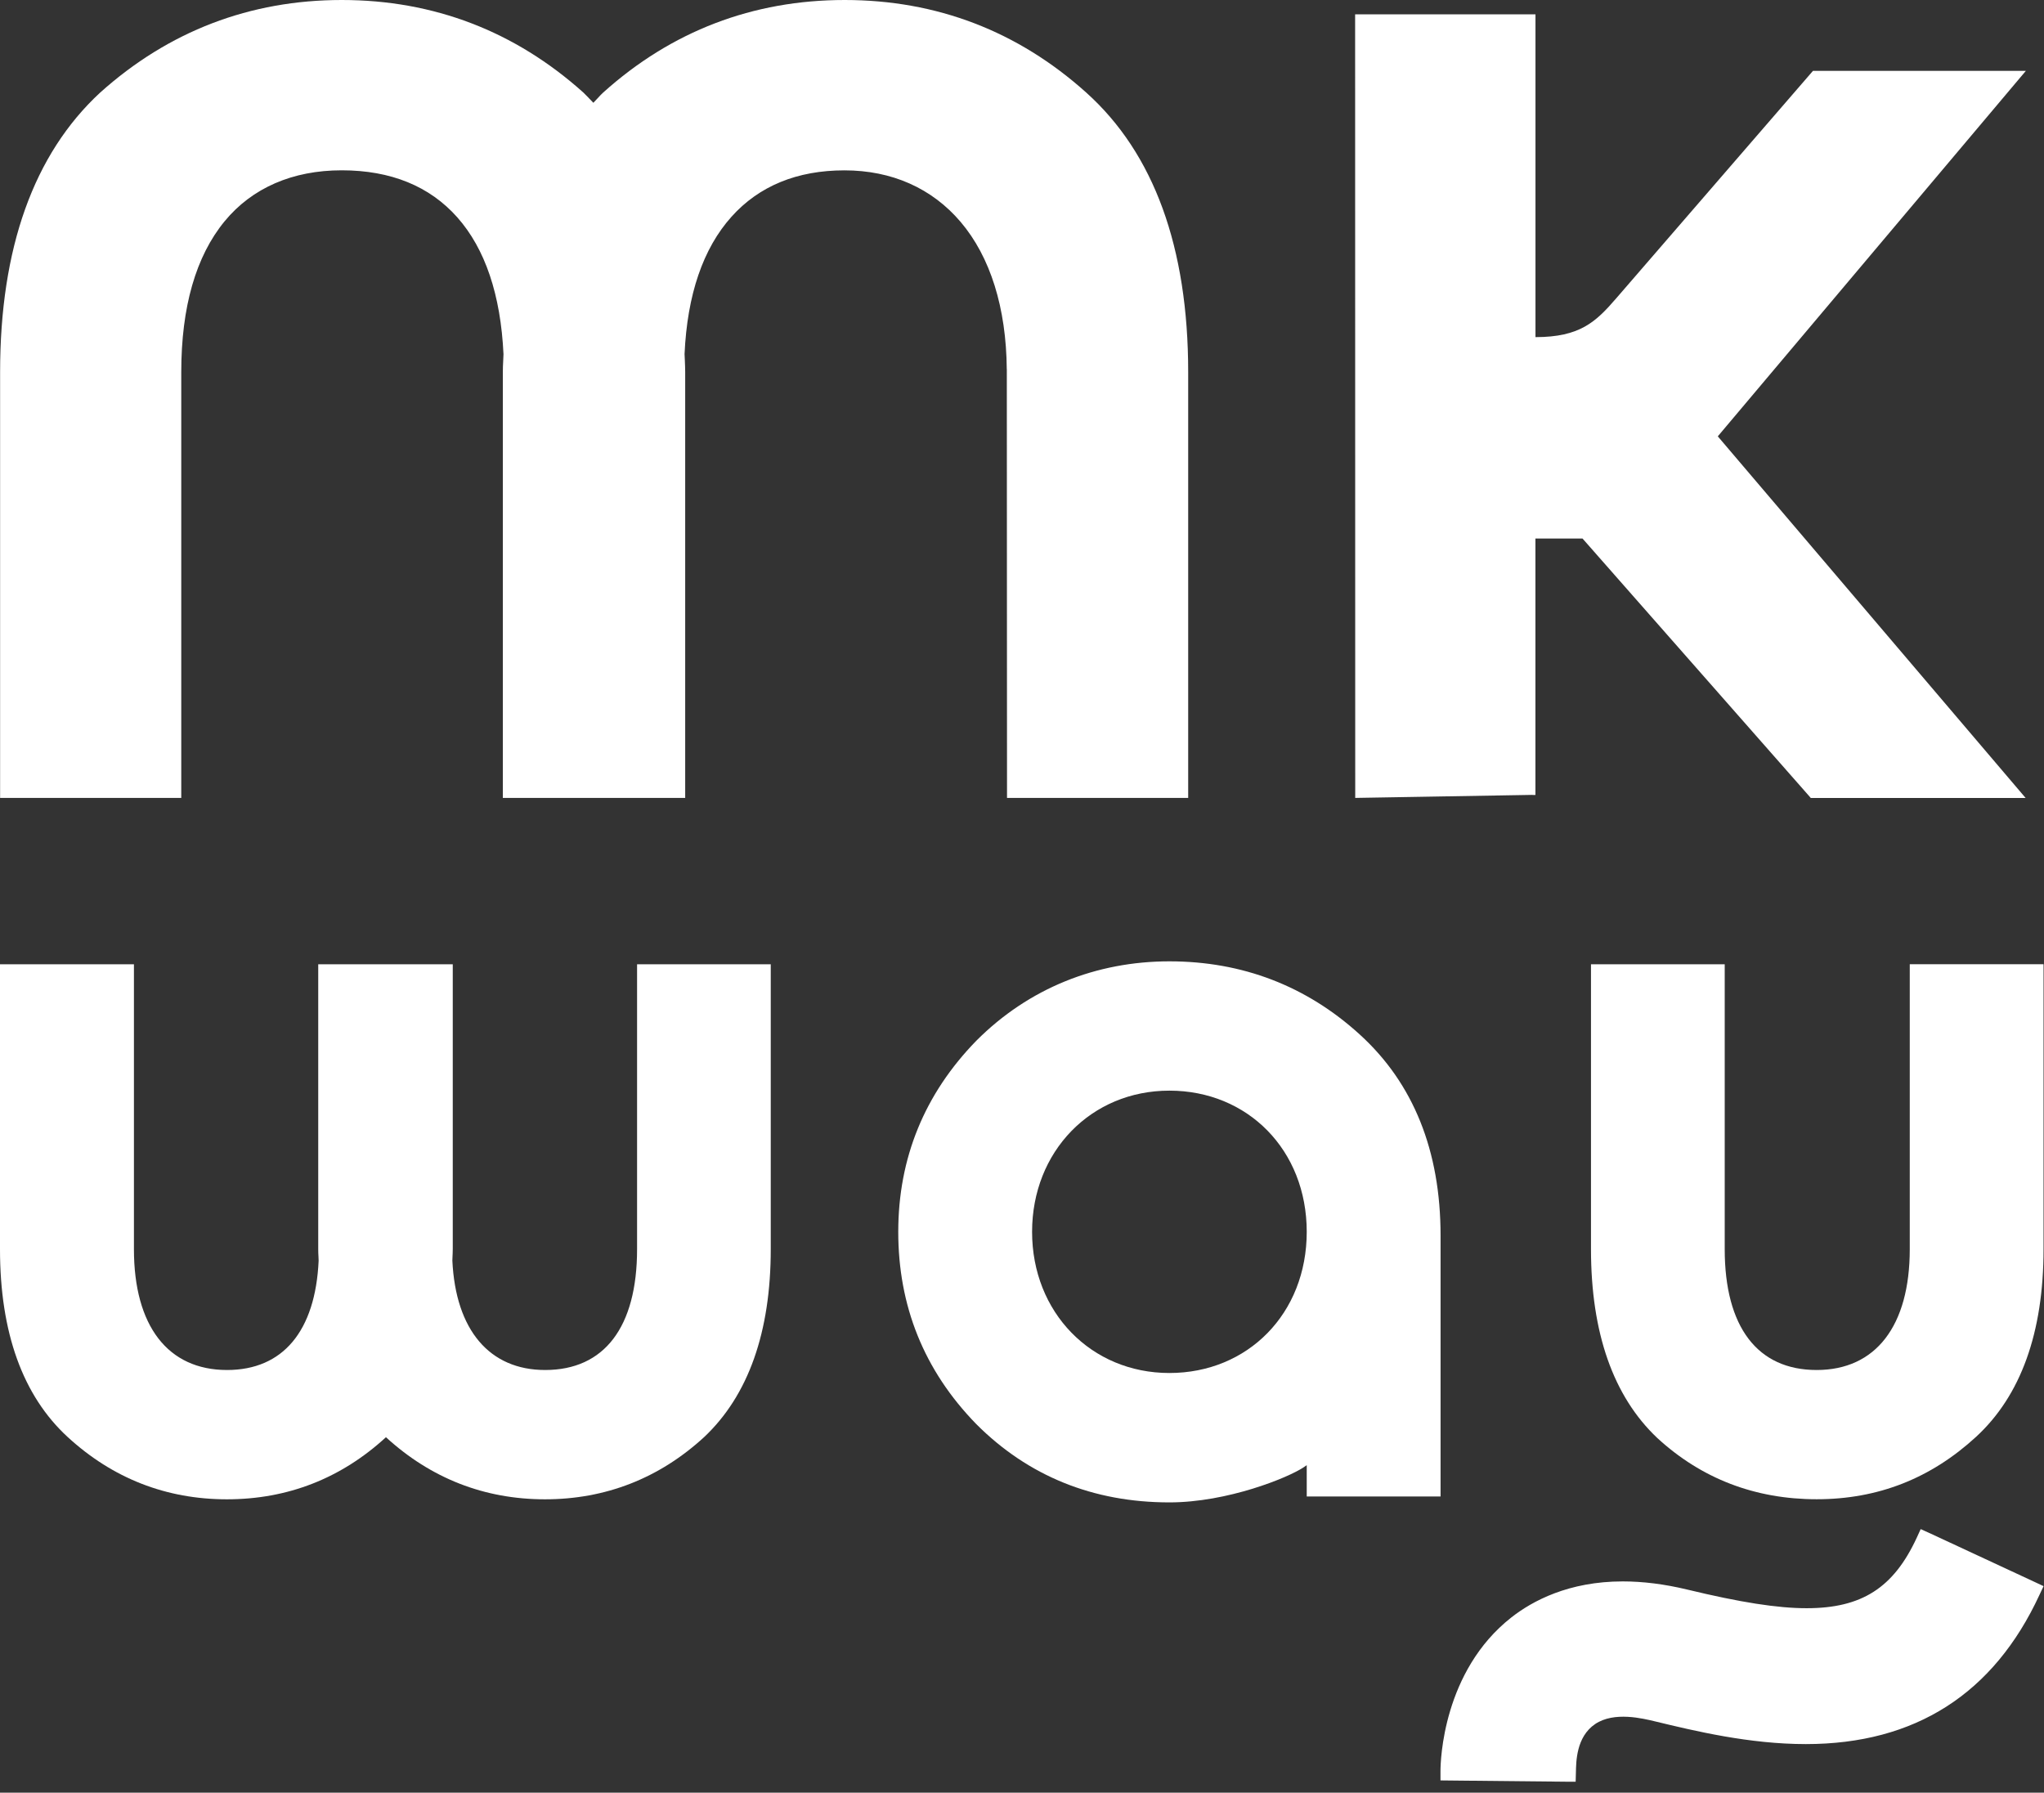
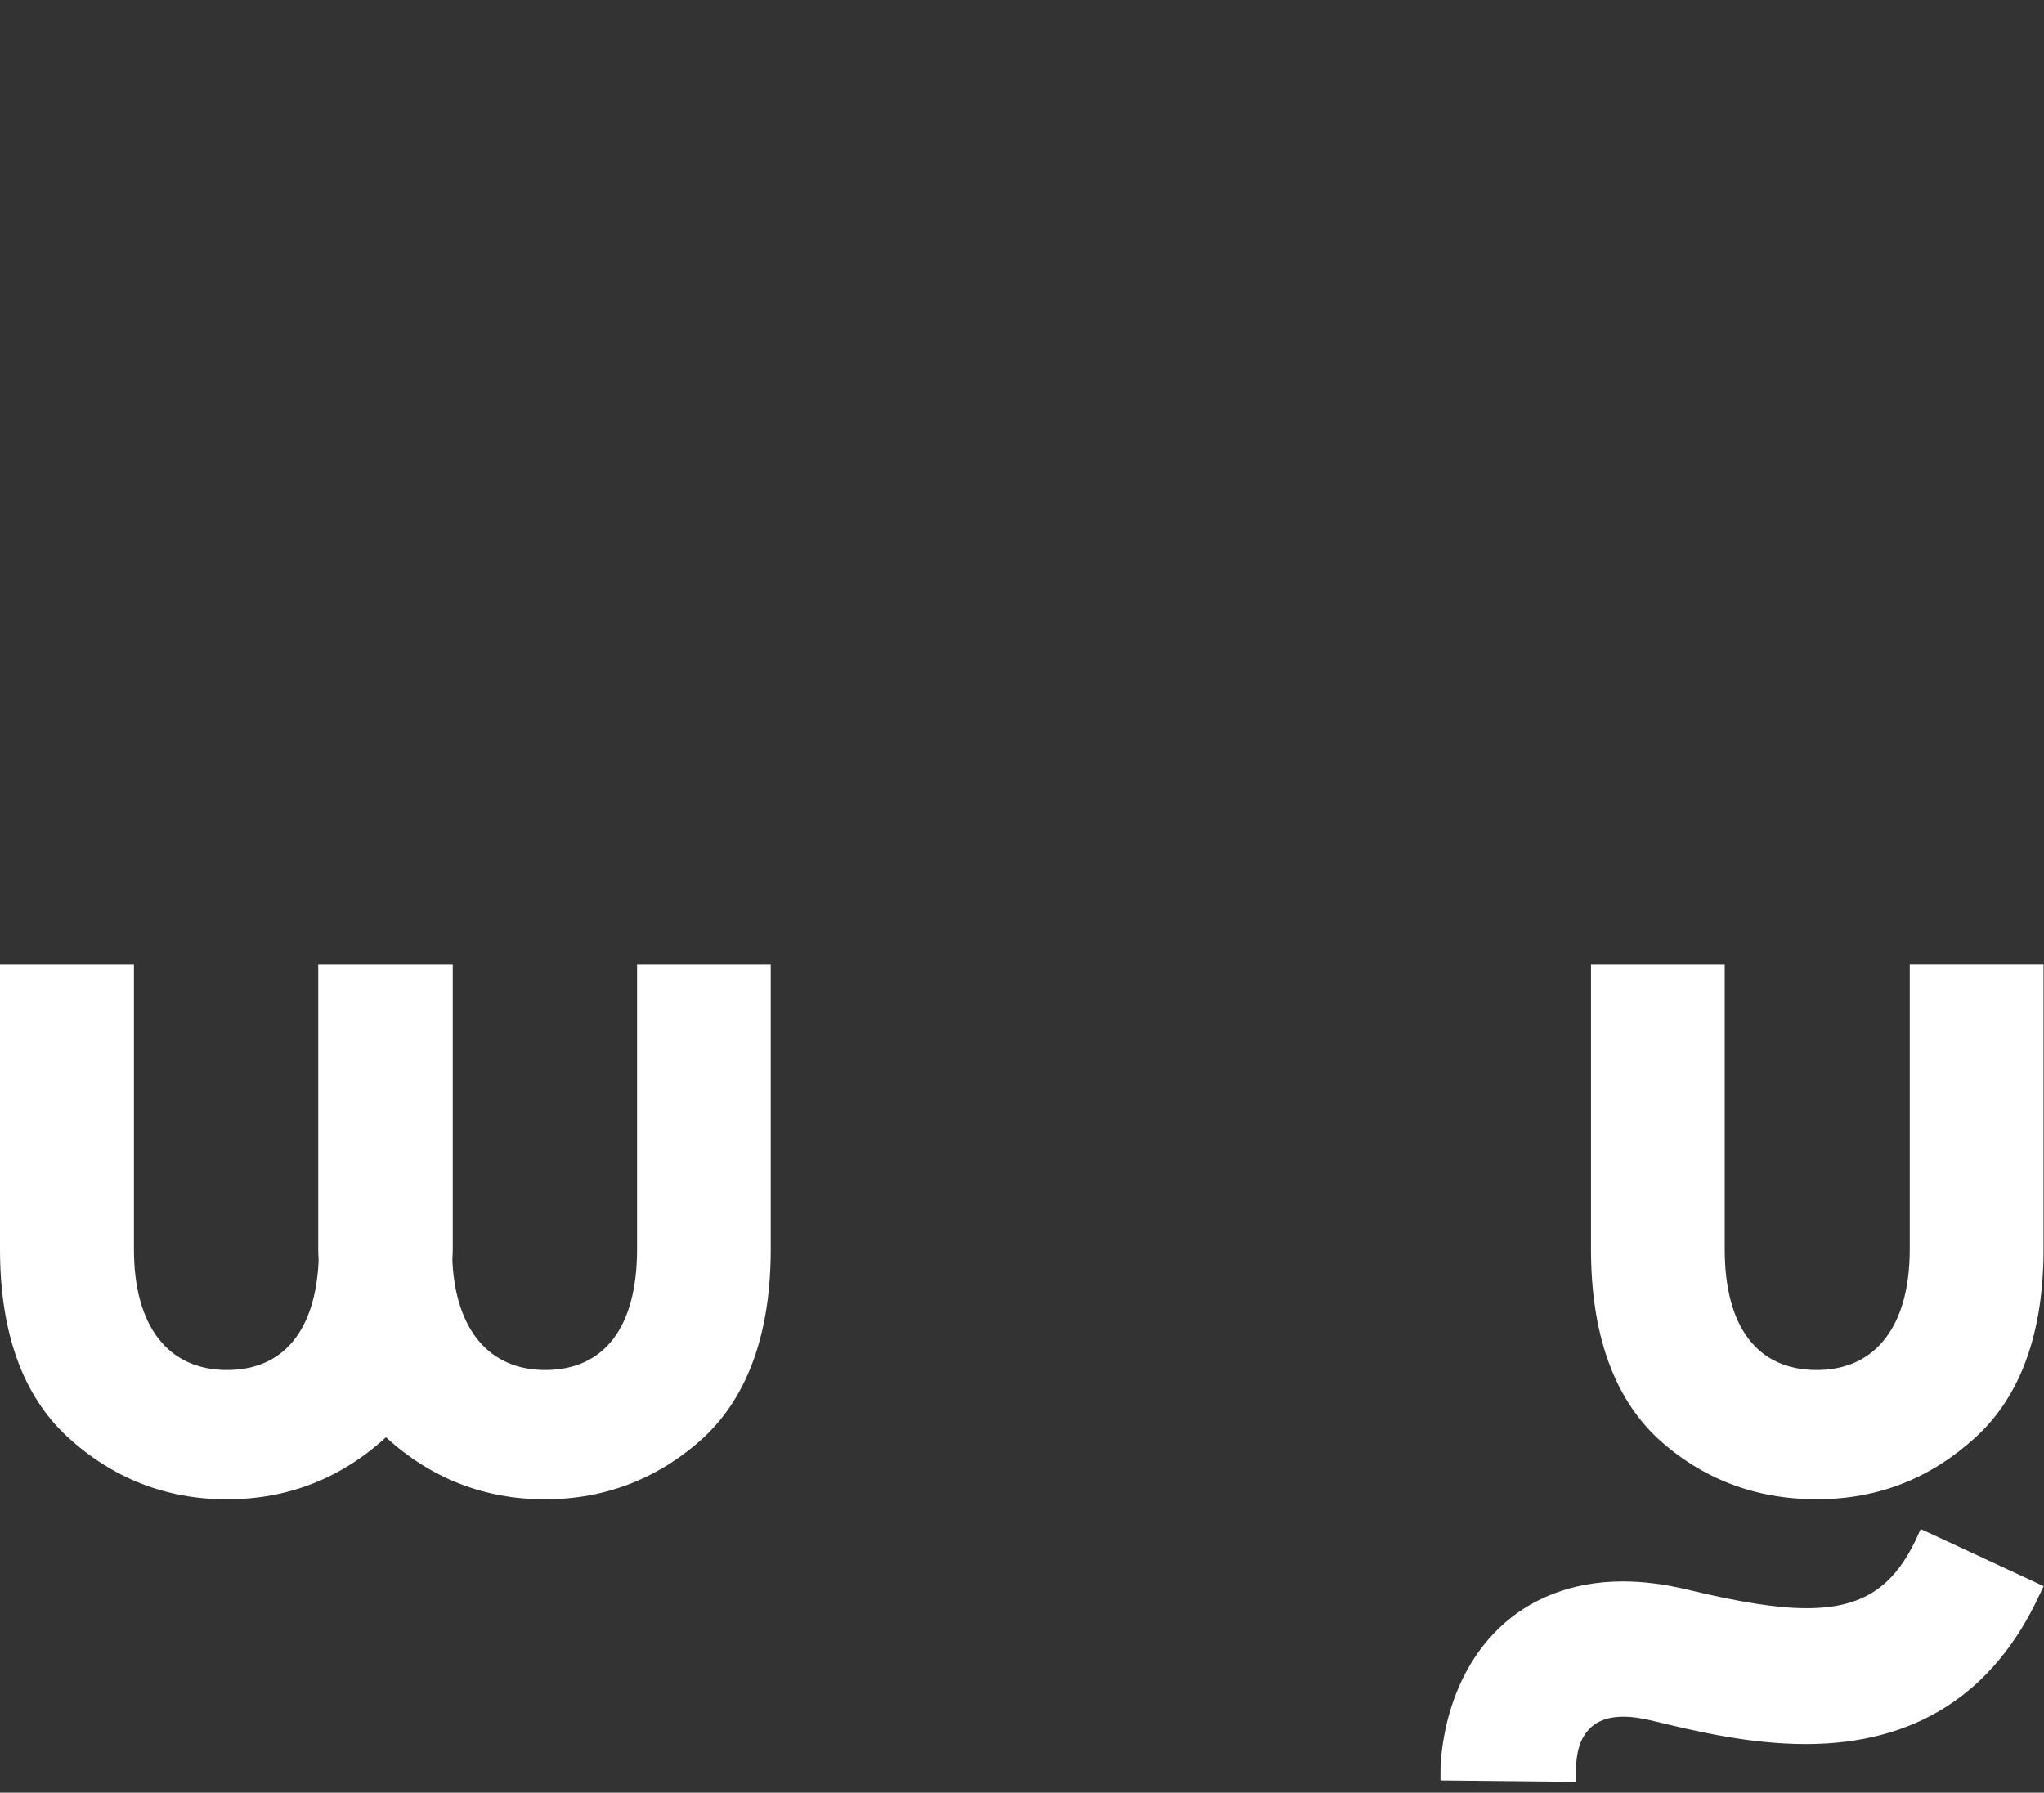
<svg xmlns="http://www.w3.org/2000/svg" width="122" height="107" viewBox="0 0 122 107" fill="none">
  <rect x="0" y="0" width="122" height="107" fill="#333333" stroke="none" />
  <path d="M38.593 57.555H38.025V74.557C38.025 79.211 36.074 81.771 32.538 81.771C29.219 81.771 27.197 79.389 27 75.241C27 75.157 27.006 75.083 27.009 75.006C27.015 74.86 27.024 74.714 27.024 74.557V57.555H18.994V74.557C18.994 74.714 19 74.86 19.009 75.012C19.009 75.095 19.015 75.169 19.018 75.25C18.825 79.452 16.886 81.771 13.552 81.771C10.022 81.771 7.994 79.145 7.994 74.557V57.555H0V74.557C0 79.535 1.359 83.306 4.036 85.768C6.724 88.24 9.921 89.489 13.543 89.489C17.166 89.489 20.357 88.243 23.036 85.783C25.724 88.243 28.919 89.489 32.529 89.489C36.139 89.489 39.351 88.237 42.036 85.768C44.668 83.282 46.004 79.508 46.004 74.557V57.555H38.587H38.593Z" fill="white" />
-   <path d="M85.983 89.316V73.742C85.983 68.689 84.359 64.654 81.162 61.748L81.156 61.742C77.974 58.846 74.149 57.379 69.798 57.379C65.448 57.379 61.409 58.973 58.274 62.117C55.181 65.29 53.614 69.123 53.614 73.525C53.614 77.926 55.134 81.781 58.269 84.998C61.364 88.1 65.242 89.673 69.798 89.673C73.272 89.673 76.891 88.195 77.813 87.577C77.879 87.529 77.932 87.49 77.995 87.452V89.319H85.983V89.316ZM69.798 81.95C65.123 81.95 61.602 78.325 61.602 73.525C61.602 68.725 65.123 65.097 69.798 65.097C74.473 65.097 77.995 68.642 77.995 73.525C77.995 78.408 74.473 81.95 69.798 81.95Z" fill="white" />
-   <path d="M60.094 22.034L60.106 47.627H70.919V22.212C70.919 14.766 68.873 9.151 64.838 5.529C60.754 1.859 55.904 0 50.417 0C44.93 0 40.068 1.862 35.996 5.529C35.895 5.621 35.8 5.722 35.705 5.829L35.645 5.891C35.571 5.972 35.497 6.055 35.416 6.135C35.324 6.046 35.238 5.954 35.155 5.865L35.122 5.829C35.021 5.722 34.926 5.624 34.825 5.529C30.738 1.862 25.885 0 20.401 0C14.917 0 10.061 1.862 5.975 5.529C2.013 9.195 0.006 14.807 0.006 22.212V47.627H10.819V22.212C10.819 18.322 11.69 15.292 13.409 13.204C15.048 11.215 17.463 10.165 20.395 10.165C23.327 10.165 25.644 11.111 27.295 12.972C28.957 14.849 29.885 17.597 30.052 21.142C30.049 21.276 30.04 21.403 30.034 21.546C30.022 21.766 30.013 21.98 30.013 22.209V47.624H40.897V22.209C40.897 21.974 40.886 21.754 40.877 21.519C40.871 21.392 40.865 21.264 40.859 21.133C41.019 17.588 41.962 14.831 43.66 12.937C45.308 11.099 47.577 10.168 50.402 10.168C53.227 10.168 55.627 11.232 57.34 13.249C59.11 15.334 60.061 18.37 60.091 22.037L60.094 22.034Z" fill="white" />
-   <path d="M91.467 47.45H91.645V32.143H94.456L108.011 47.548L108.079 47.628H120.903L102.53 26.044L120.591 4.616L120.918 4.23H108.21L96.451 17.824C95.244 19.221 94.289 20.122 91.648 20.122V0.857H80.883L80.889 47.625L91.47 47.444L91.467 47.45Z" fill="white" />
  <path d="M113.988 57.554V74.556C113.988 79.139 111.96 81.771 108.43 81.771C104.9 81.771 102.943 79.207 102.943 74.556V57.554H94.961V74.556C94.961 79.558 96.293 83.35 98.919 85.83C101.56 88.26 104.76 89.485 108.433 89.485C112.106 89.485 115.252 88.233 117.94 85.765C120.617 83.305 121.973 79.537 121.973 74.553V57.551H113.985L113.988 57.554Z" fill="white" />
  <path d="M115.155 91.504H115.161L114.64 91.267L114.402 91.787C113.019 94.773 111.119 95.989 107.833 95.989C106.096 95.989 103.887 95.644 100.672 94.868C99.345 94.55 98.061 94.389 96.859 94.389C93.624 94.389 91.462 95.558 90.212 96.536C86.12 99.745 85.978 105.104 85.978 105.699V106.267L86.543 106.273L93.484 106.344H94.046L94.061 105.788C94.076 105.152 94.076 103.668 95.212 102.901C96.345 102.139 98.061 102.571 98.783 102.743C101.159 103.317 104.41 104.099 107.785 104.099C114.304 104.099 118.997 101.101 121.73 95.192L121.974 94.672L121.454 94.428L115.155 91.499V91.504Z" fill="white" />
</svg>